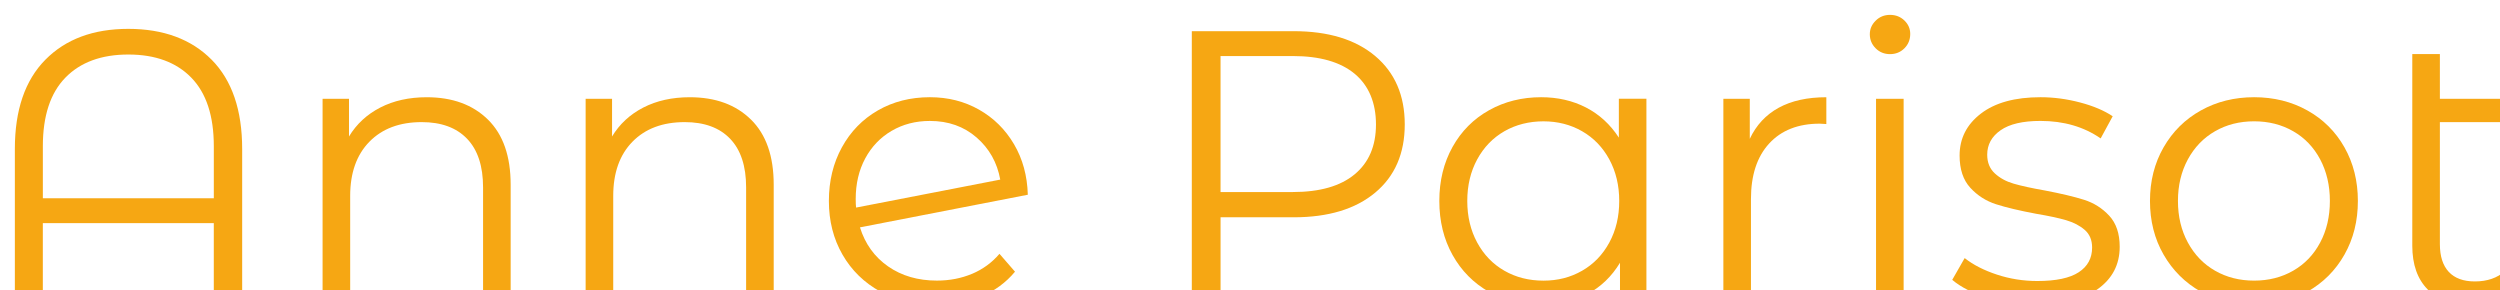
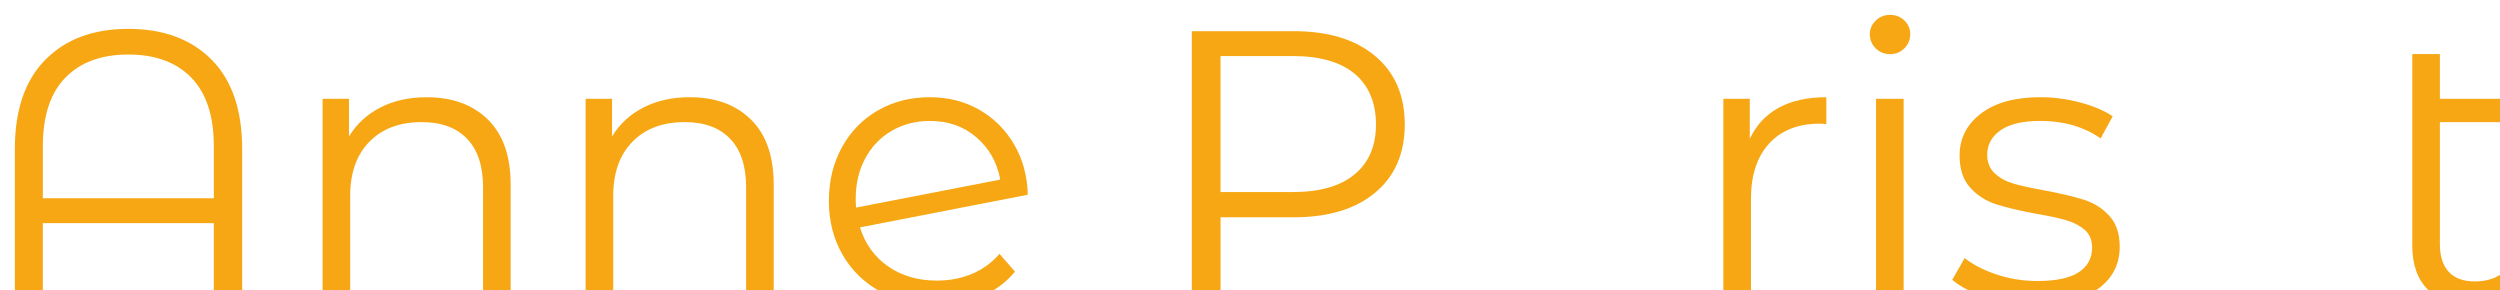
<svg xmlns="http://www.w3.org/2000/svg" id="Calque_1" data-name="Calque 1" viewBox="0 0 1178 136.77">
  <defs>
    <style>
      .cls-1 {
        fill: #f6a713;
        stroke-width: 0px;
      }

      .cls-2 {
        filter: url(#drop-shadow-1);
      }
    </style>
    <filter id="drop-shadow-1" filterUnits="userSpaceOnUse">
      <feOffset dx="7" dy="7" />
      <feGaussianBlur result="blur" stdDeviation="5" />
      <feFlood flood-color="#1d1d1b" flood-opacity="0" />
      <feComposite in2="blur" operator="in" />
      <feComposite in="SourceGraphic" />
    </filter>
  </defs>
  <g class="cls-2">
    <path class="cls-1" d="m92.74,21.15c9.58,9.7,14.37,23.71,14.37,42.02v72.69h-13.37v-37.72H13.18v37.72H0V63.16C0,44.86,4.79,30.85,14.37,21.15c9.58-9.71,22.61-14.55,39.09-14.55s29.69,4.85,39.27,14.55Zm1.01,65.27v-24.53c0-14.28-3.54-25.05-10.62-32.31s-16.97-10.89-29.66-10.89-22.58,3.63-29.66,10.89c-7.08,7.26-10.62,18.04-10.62,32.31v24.53h80.56Z" />
    <path class="cls-1" d="m222.91,49.34c7.14,7.02,10.71,17.24,10.71,30.67v55.84h-13v-54.56c0-10-2.5-17.64-7.51-22.88s-12.15-7.87-21.42-7.87c-10.38,0-18.59,3.08-24.63,9.24-6.04,6.17-9.06,14.68-9.06,25.54v50.53h-13V39.55h12.45v17.76c3.54-5.86,8.45-10.4,14.74-13.64,6.29-3.23,13.58-4.85,21.88-4.85,12.08,0,21.7,3.5,28.84,10.53Z" />
    <path class="cls-1" d="m346.86,49.34c7.14,7.02,10.71,17.24,10.71,30.67v55.84h-13v-54.56c0-10-2.5-17.64-7.51-22.88s-12.15-7.87-21.42-7.87c-10.38,0-18.59,3.08-24.63,9.24-6.04,6.17-9.06,14.68-9.06,25.54v50.53h-13V39.55h12.45v17.76c3.54-5.86,8.45-10.4,14.74-13.64,6.29-3.23,13.58-4.85,21.88-4.85,12.08,0,21.7,3.5,28.84,10.53Z" />
    <path class="cls-1" d="m451.04,122.03c5.06-2.13,9.37-5.28,12.91-9.43l7.32,8.42c-4.27,5.13-9.58,9.03-15.93,11.72-6.35,2.69-13.36,4.03-21.05,4.03-9.89,0-18.68-2.1-26.37-6.32-7.69-4.21-13.67-10.04-17.94-17.48-4.28-7.45-6.41-15.87-6.41-25.27s2.04-17.82,6.13-25.27,9.73-13.24,16.94-17.39c7.2-4.15,15.38-6.23,24.53-6.23,8.54,0,16.26,1.95,23.16,5.86,6.89,3.91,12.39,9.33,16.48,16.29,4.09,6.96,6.25,14.89,6.5,23.8l-79.09,15.38c2.44,7.81,6.86,13.94,13.27,18.4,6.41,4.45,14.07,6.68,22.98,6.68,5.98,0,11.5-1.06,16.57-3.2Zm-37.9-67.38c-5.31,3.12-9.46,7.45-12.45,13-2.99,5.56-4.48,11.93-4.48,19.13,0,1.83.06,3.18.18,4.03l67.93-13.18c-1.46-8.06-5.19-14.67-11.17-19.86s-13.3-7.78-21.97-7.78c-6.72,0-12.73,1.56-18.04,4.67Z" />
    <path class="cls-1" d="m641,19.41c9.27,7.81,13.92,18.55,13.92,32.22s-4.64,24.38-13.92,32.13c-9.28,7.75-22.09,11.63-38.45,11.63h-34.42v40.46h-13.55V7.69h47.97c16.36,0,29.17,3.91,38.45,11.72Zm-9.71,55.75c6.71-5.55,10.07-13.39,10.07-23.52s-3.36-18.34-10.07-23.9c-6.71-5.55-16.41-8.33-29.11-8.33h-34.06v64.08h34.06c12.69,0,22.4-2.77,29.11-8.33Z" />
-     <path class="cls-1" d="m768.79,39.55v96.3h-12.45v-19.04c-3.91,6.48-9.06,11.42-15.47,14.83-6.41,3.42-13.64,5.13-21.69,5.13-9.03,0-17.21-2.08-24.53-6.23s-13.06-9.95-17.21-17.4c-4.15-7.44-6.23-15.93-6.23-25.45s2.08-18,6.23-25.45c4.15-7.44,9.89-13.21,17.21-17.3s15.5-6.13,24.53-6.13c7.81,0,14.86,1.62,21.15,4.85,6.28,3.24,11.44,7.97,15.47,14.19v-18.31h13Zm-30.3,81.02c5.43-3.11,9.7-7.53,12.82-13.28,3.11-5.73,4.67-12.26,4.67-19.59s-1.56-13.85-4.67-19.59c-3.12-5.73-7.39-10.16-12.82-13.27-5.43-3.12-11.51-4.67-18.22-4.67s-12.97,1.55-18.4,4.67c-5.43,3.11-9.7,7.54-12.82,13.27-3.11,5.74-4.67,12.27-4.67,19.59s1.56,13.86,4.67,19.59c3.12,5.74,7.38,10.17,12.82,13.28,5.43,3.12,11.57,4.67,18.4,4.67s12.78-1.55,18.22-4.67Z" />
    <path class="cls-1" d="m831.14,43.76c6.05-3.3,13.52-4.94,22.43-4.94v12.63l-3.12-.18c-10.13,0-18.07,3.11-23.8,9.33-5.74,6.23-8.6,14.96-8.6,26.18v49.07h-13V39.55h12.45v18.86c3.05-6.47,7.6-11.35,13.64-14.65Z" />
    <path class="cls-1" d="m876.81,15.75c-1.83-1.83-2.75-4.03-2.75-6.59s.92-4.58,2.75-6.41,4.09-2.74,6.77-2.74,4.95.88,6.78,2.65c1.83,1.77,2.74,3.88,2.74,6.32,0,2.69-.91,4.95-2.74,6.78s-4.09,2.74-6.78,2.74-4.94-.91-6.77-2.74Zm.18,23.8h13v96.3h-13V39.55Z" />
    <path class="cls-1" d="m929.64,133.38c-7.14-2.26-12.72-5.1-16.75-8.52l5.86-10.25c4.03,3.18,9.09,5.77,15.19,7.78,6.1,2.02,12.45,3.02,19.04,3.02,8.79,0,15.29-1.37,19.5-4.12,4.21-2.74,6.32-6.62,6.32-11.63,0-3.54-1.16-6.32-3.48-8.33-2.32-2.02-5.25-3.54-8.79-4.58-3.54-1.03-8.24-2.04-14.1-3.02-7.81-1.46-14.1-2.96-18.86-4.48-4.76-1.53-8.82-4.12-12.17-7.78-3.36-3.66-5.04-8.72-5.04-15.2,0-8.05,3.36-14.64,10.07-19.77s16.05-7.69,28.01-7.69c6.23,0,12.45.82,18.68,2.47,6.23,1.64,11.35,3.81,15.38,6.5l-5.67,10.44c-7.94-5.49-17.4-8.24-28.38-8.24-8.3,0-14.55,1.46-18.76,4.39-4.21,2.93-6.32,6.78-6.32,11.53,0,3.66,1.19,6.59,3.57,8.79,2.38,2.2,5.34,3.82,8.88,4.85,3.54,1.04,8.42,2.1,14.65,3.2,7.69,1.46,13.85,2.93,18.49,4.39s8.61,3.97,11.9,7.51,4.94,8.42,4.94,14.65c0,8.42-3.51,15.11-10.53,20.05-7.02,4.95-16.75,7.42-29.2,7.42-7.81,0-15.29-1.13-22.43-3.39Z" />
-     <path class="cls-1" d="m1030.06,130.45c-7.45-4.21-13.3-10.04-17.58-17.48s-6.41-15.87-6.41-25.27,2.13-17.82,6.41-25.27,10.13-13.24,17.58-17.39,15.81-6.23,25.09-6.23,17.64,2.08,25.08,6.23,13.28,9.95,17.48,17.39c4.21,7.45,6.32,15.87,6.32,25.27s-2.1,17.82-6.32,25.27c-4.21,7.45-10.04,13.28-17.48,17.48-7.45,4.21-15.81,6.32-25.08,6.32s-17.64-2.1-25.09-6.32Zm43.48-9.89c5.43-3.11,9.68-7.53,12.73-13.28,3.05-5.73,4.57-12.26,4.57-19.59s-1.53-13.85-4.57-19.59c-3.05-5.73-7.29-10.16-12.73-13.27-5.43-3.12-11.56-4.67-18.4-4.67s-12.97,1.55-18.4,4.67c-5.43,3.11-9.7,7.54-12.82,13.27-3.11,5.74-4.67,12.27-4.67,19.59s1.56,13.86,4.67,19.59c3.12,5.74,7.38,10.17,12.82,13.28,5.43,3.12,11.57,4.67,18.4,4.67s12.97-1.55,18.4-4.67Z" />
    <path class="cls-1" d="m1178,129.99c-2.45,2.2-5.43,3.88-8.97,5.04-3.54,1.16-7.26,1.74-11.17,1.74-9.03,0-15.99-2.44-20.87-7.32-4.88-4.88-7.32-11.78-7.32-20.69V18.49h13v21.06h29.12v10.99h-29.12v57.49c0,5.74,1.41,10.1,4.21,13.1,2.81,2.99,6.89,4.48,12.26,4.48,5.86,0,10.62-1.64,14.28-4.94l4.58,9.33Z" />
  </g>
</svg>